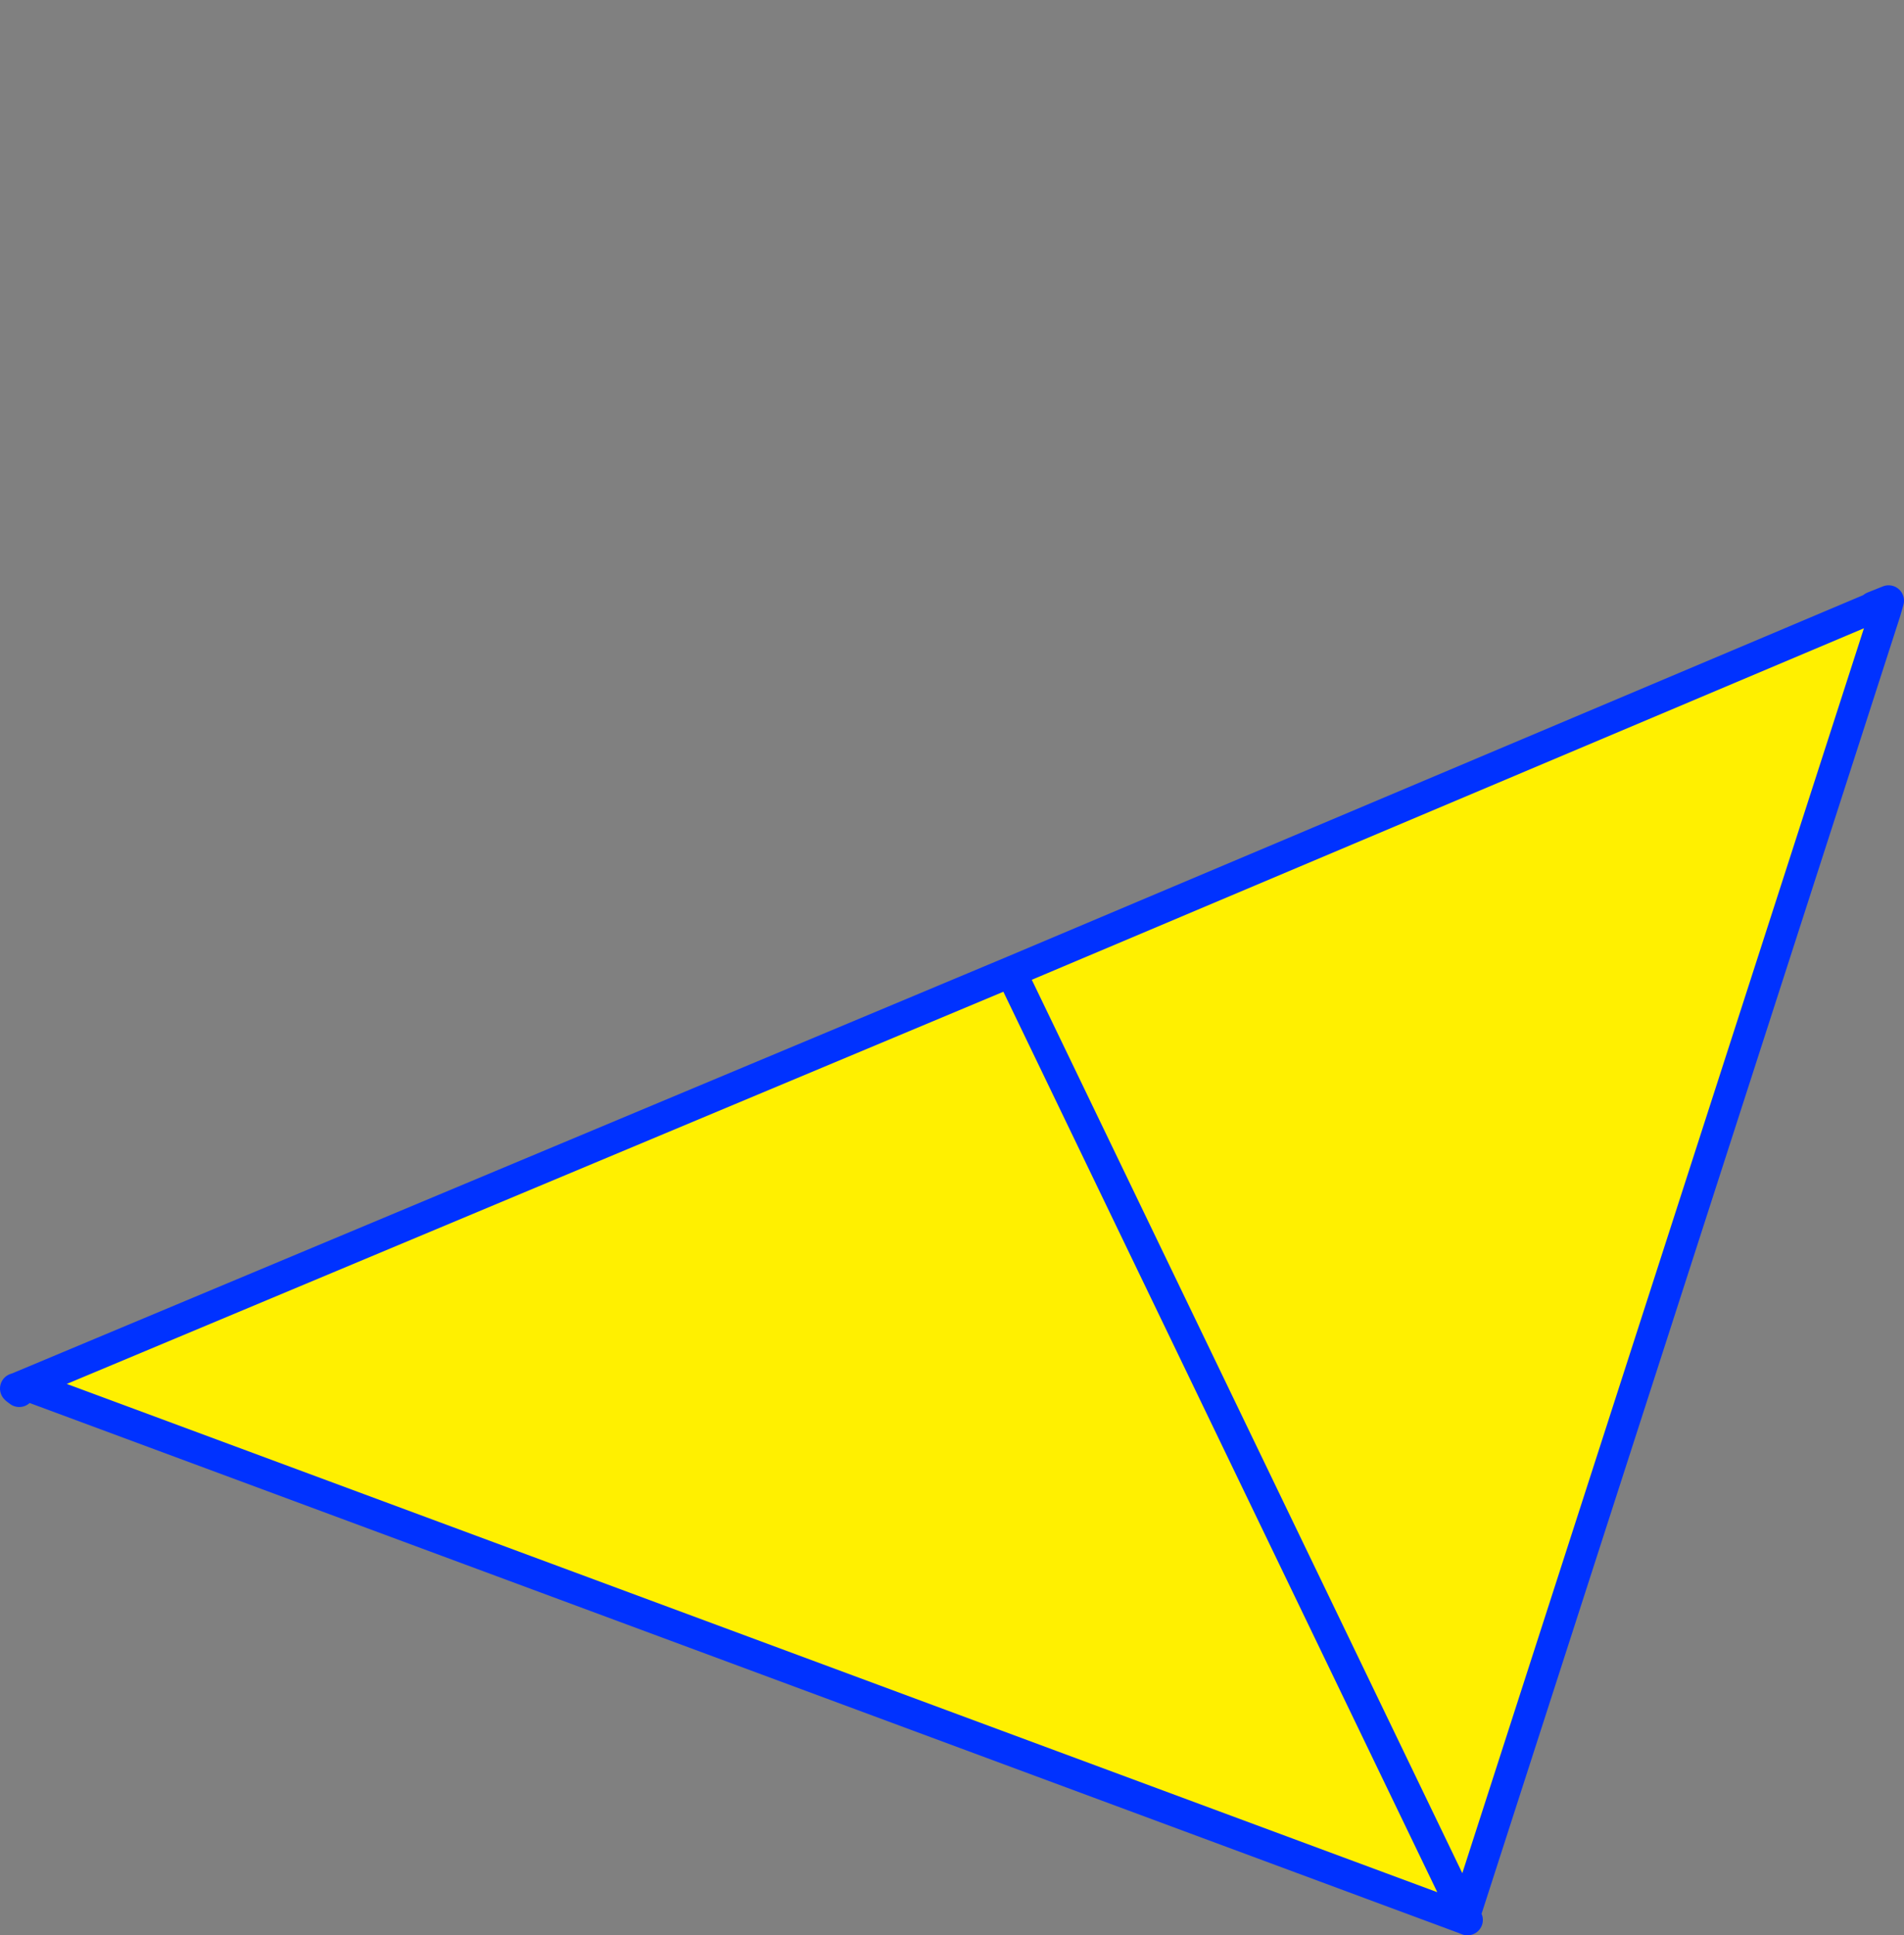
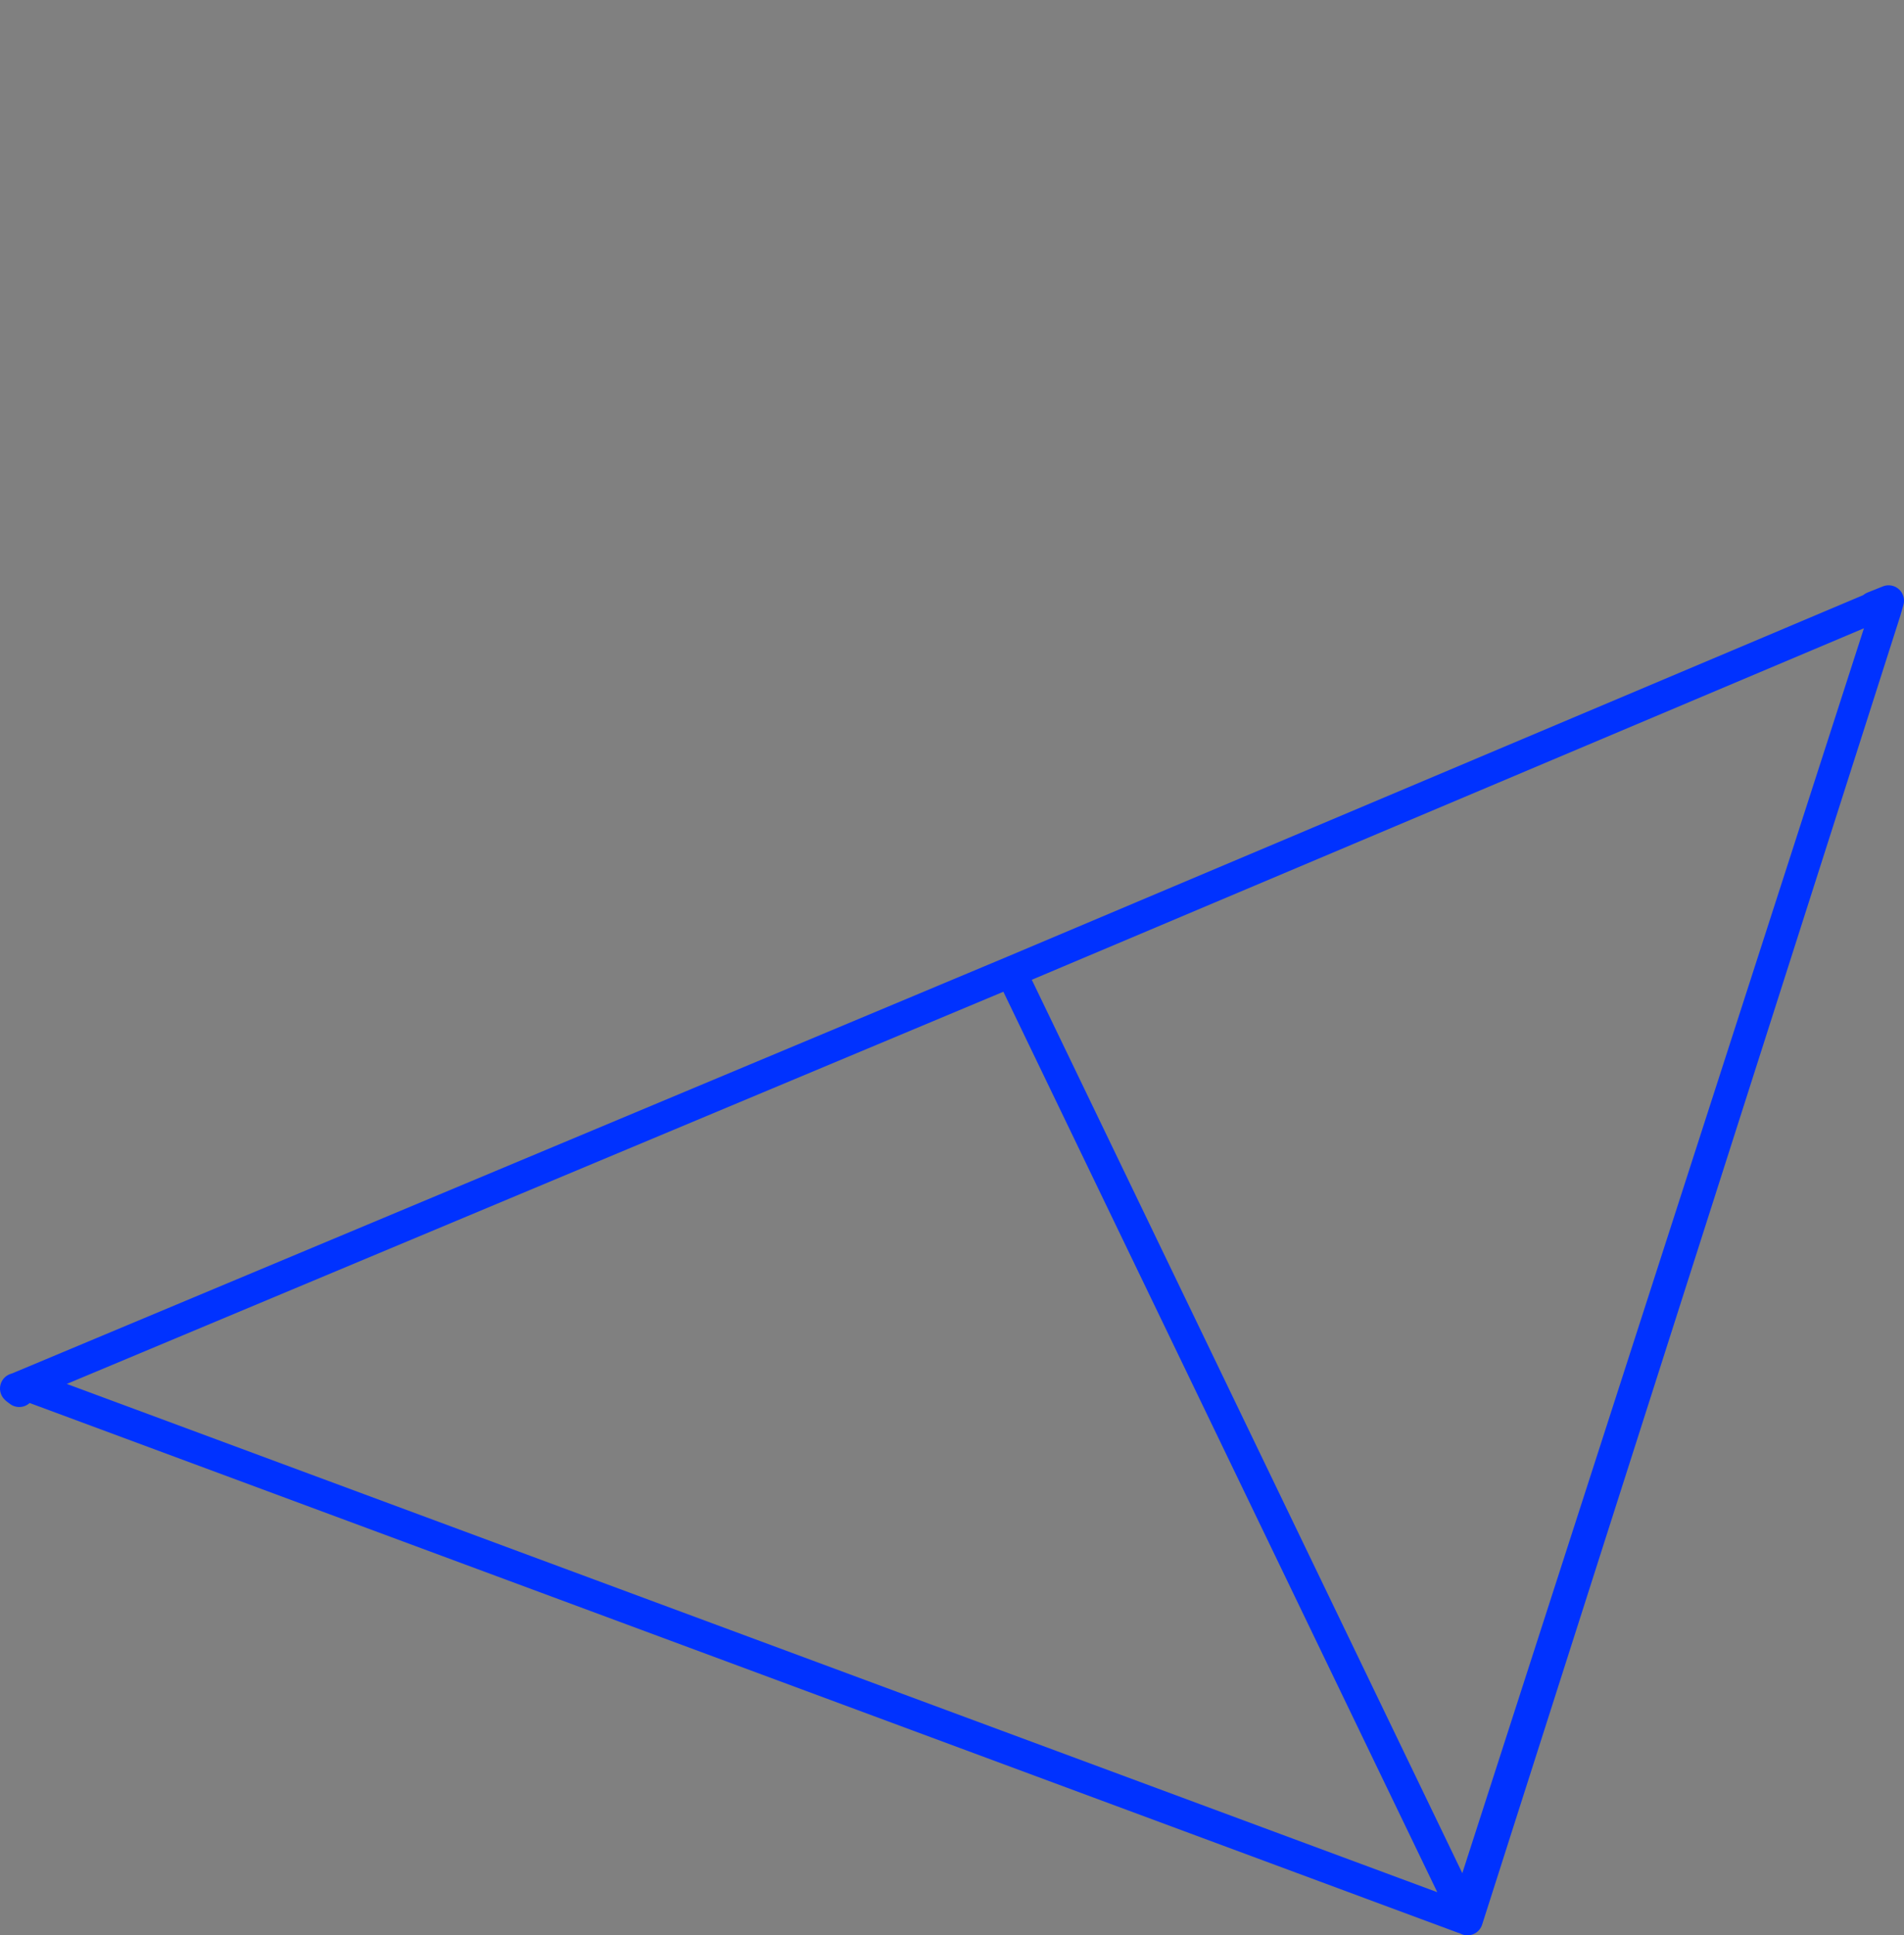
<svg xmlns="http://www.w3.org/2000/svg" height="125.65px" width="123.65px">
  <rect width="100%" height="100%" fill="#808080" stroke="none" />
  <g transform="matrix(1.0, 0.0, 0.0, 1.0, -269.65, -148.55)">
-     <path d="M303.85 148.55 L303.75 148.8 303.85 148.55" fill="#ffffff" fill-rule="evenodd" stroke="none" />
-     <path d="M391.3 188.0 L392.1 188.25 364.8 272.85 364.7 273.1 271.65 238.6 270.9 238.9 270.7 238.75 270.8 238.65 271.65 238.6 270.8 238.65 270.7 238.75 270.65 238.7 270.8 238.65 335.3 211.65 391.3 188.0 M364.8 272.85 L335.3 211.65 364.8 272.85" fill="#fff000" fill-rule="evenodd" stroke="none" />
-     <path d="M392.1 188.25 L392.3 187.55 391.3 187.95 391.3 188.0 335.3 211.65 364.8 272.85 392.1 188.25 M364.7 273.1 L364.95 273.2 364.8 272.85 M270.7 238.75 L270.9 238.9 M271.65 238.6 L270.8 238.65 270.7 238.75 270.65 238.7 270.8 238.65 335.3 211.65 M271.65 238.6 L364.7 273.1" fill="none" stroke="#0032ff" stroke-linecap="round" stroke-linejoin="round" stroke-width="2.0" />
+     <path d="M392.1 188.25 L392.3 187.55 391.3 187.95 391.3 188.0 335.3 211.65 364.8 272.85 392.1 188.25 L364.95 273.2 364.8 272.85 M270.7 238.75 L270.9 238.9 M271.65 238.6 L270.8 238.65 270.7 238.75 270.65 238.7 270.8 238.65 335.3 211.65 M271.65 238.6 L364.7 273.1" fill="none" stroke="#0032ff" stroke-linecap="round" stroke-linejoin="round" stroke-width="2.0" />
  </g>
</svg>